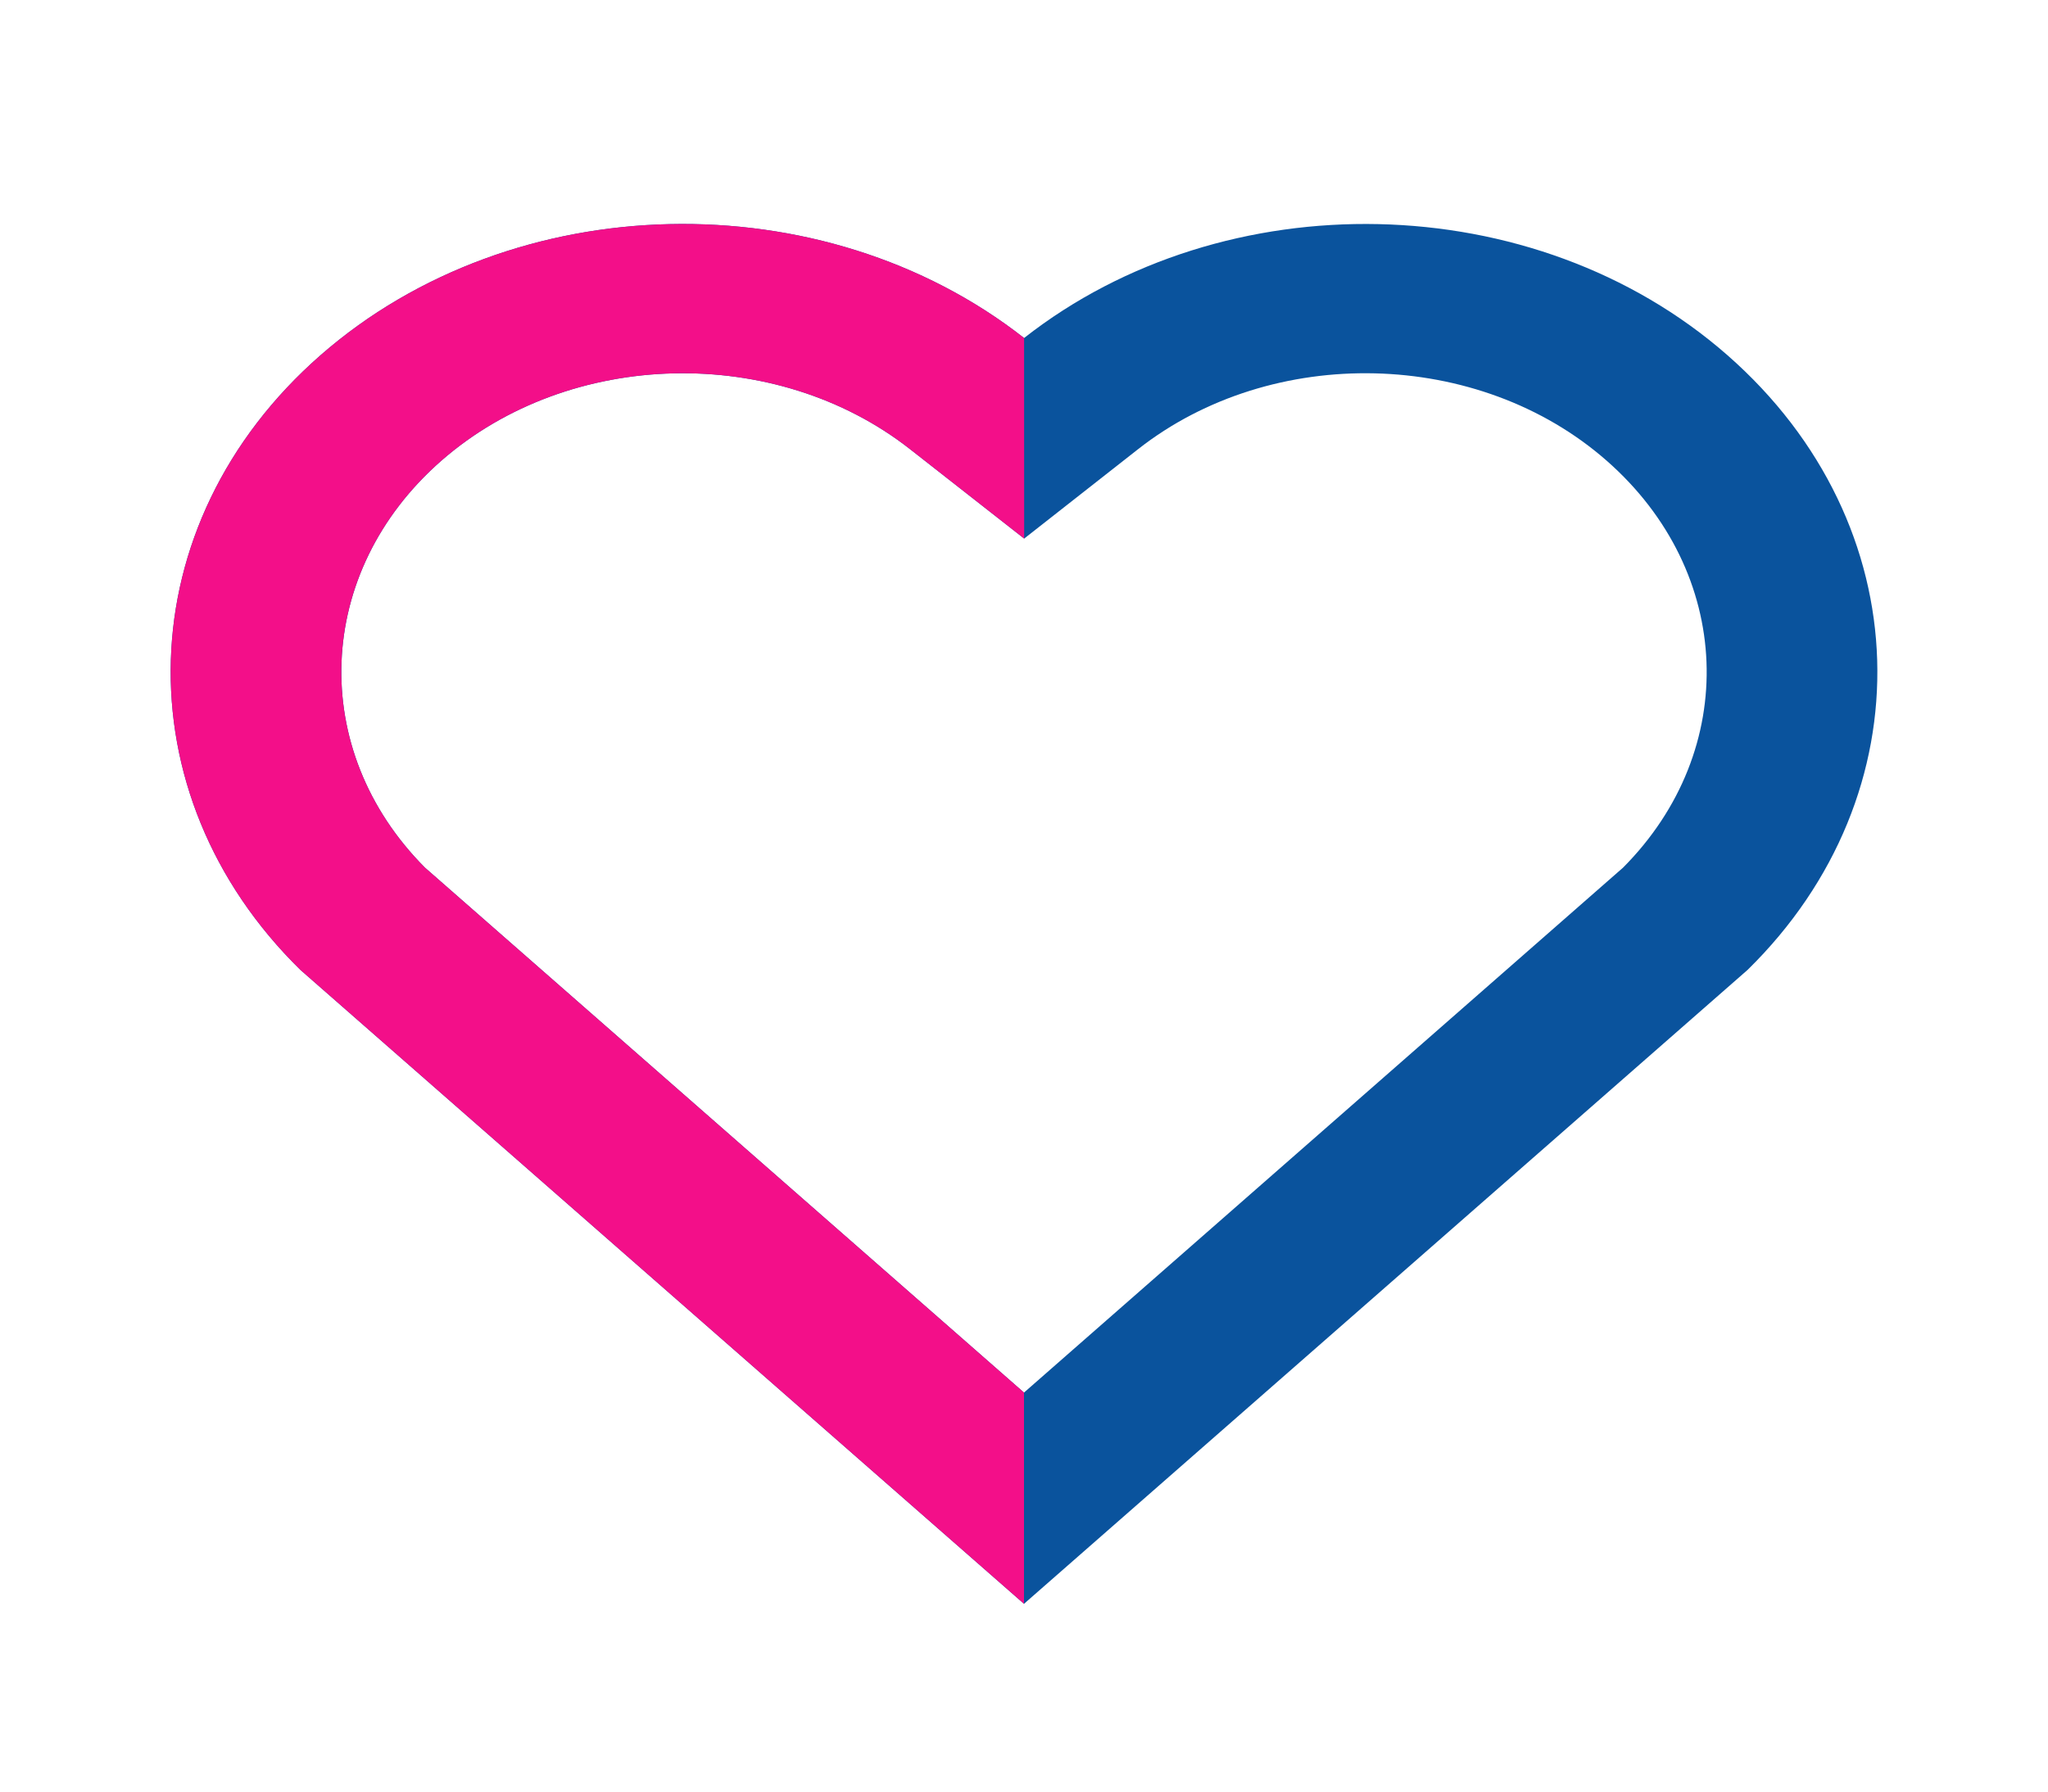
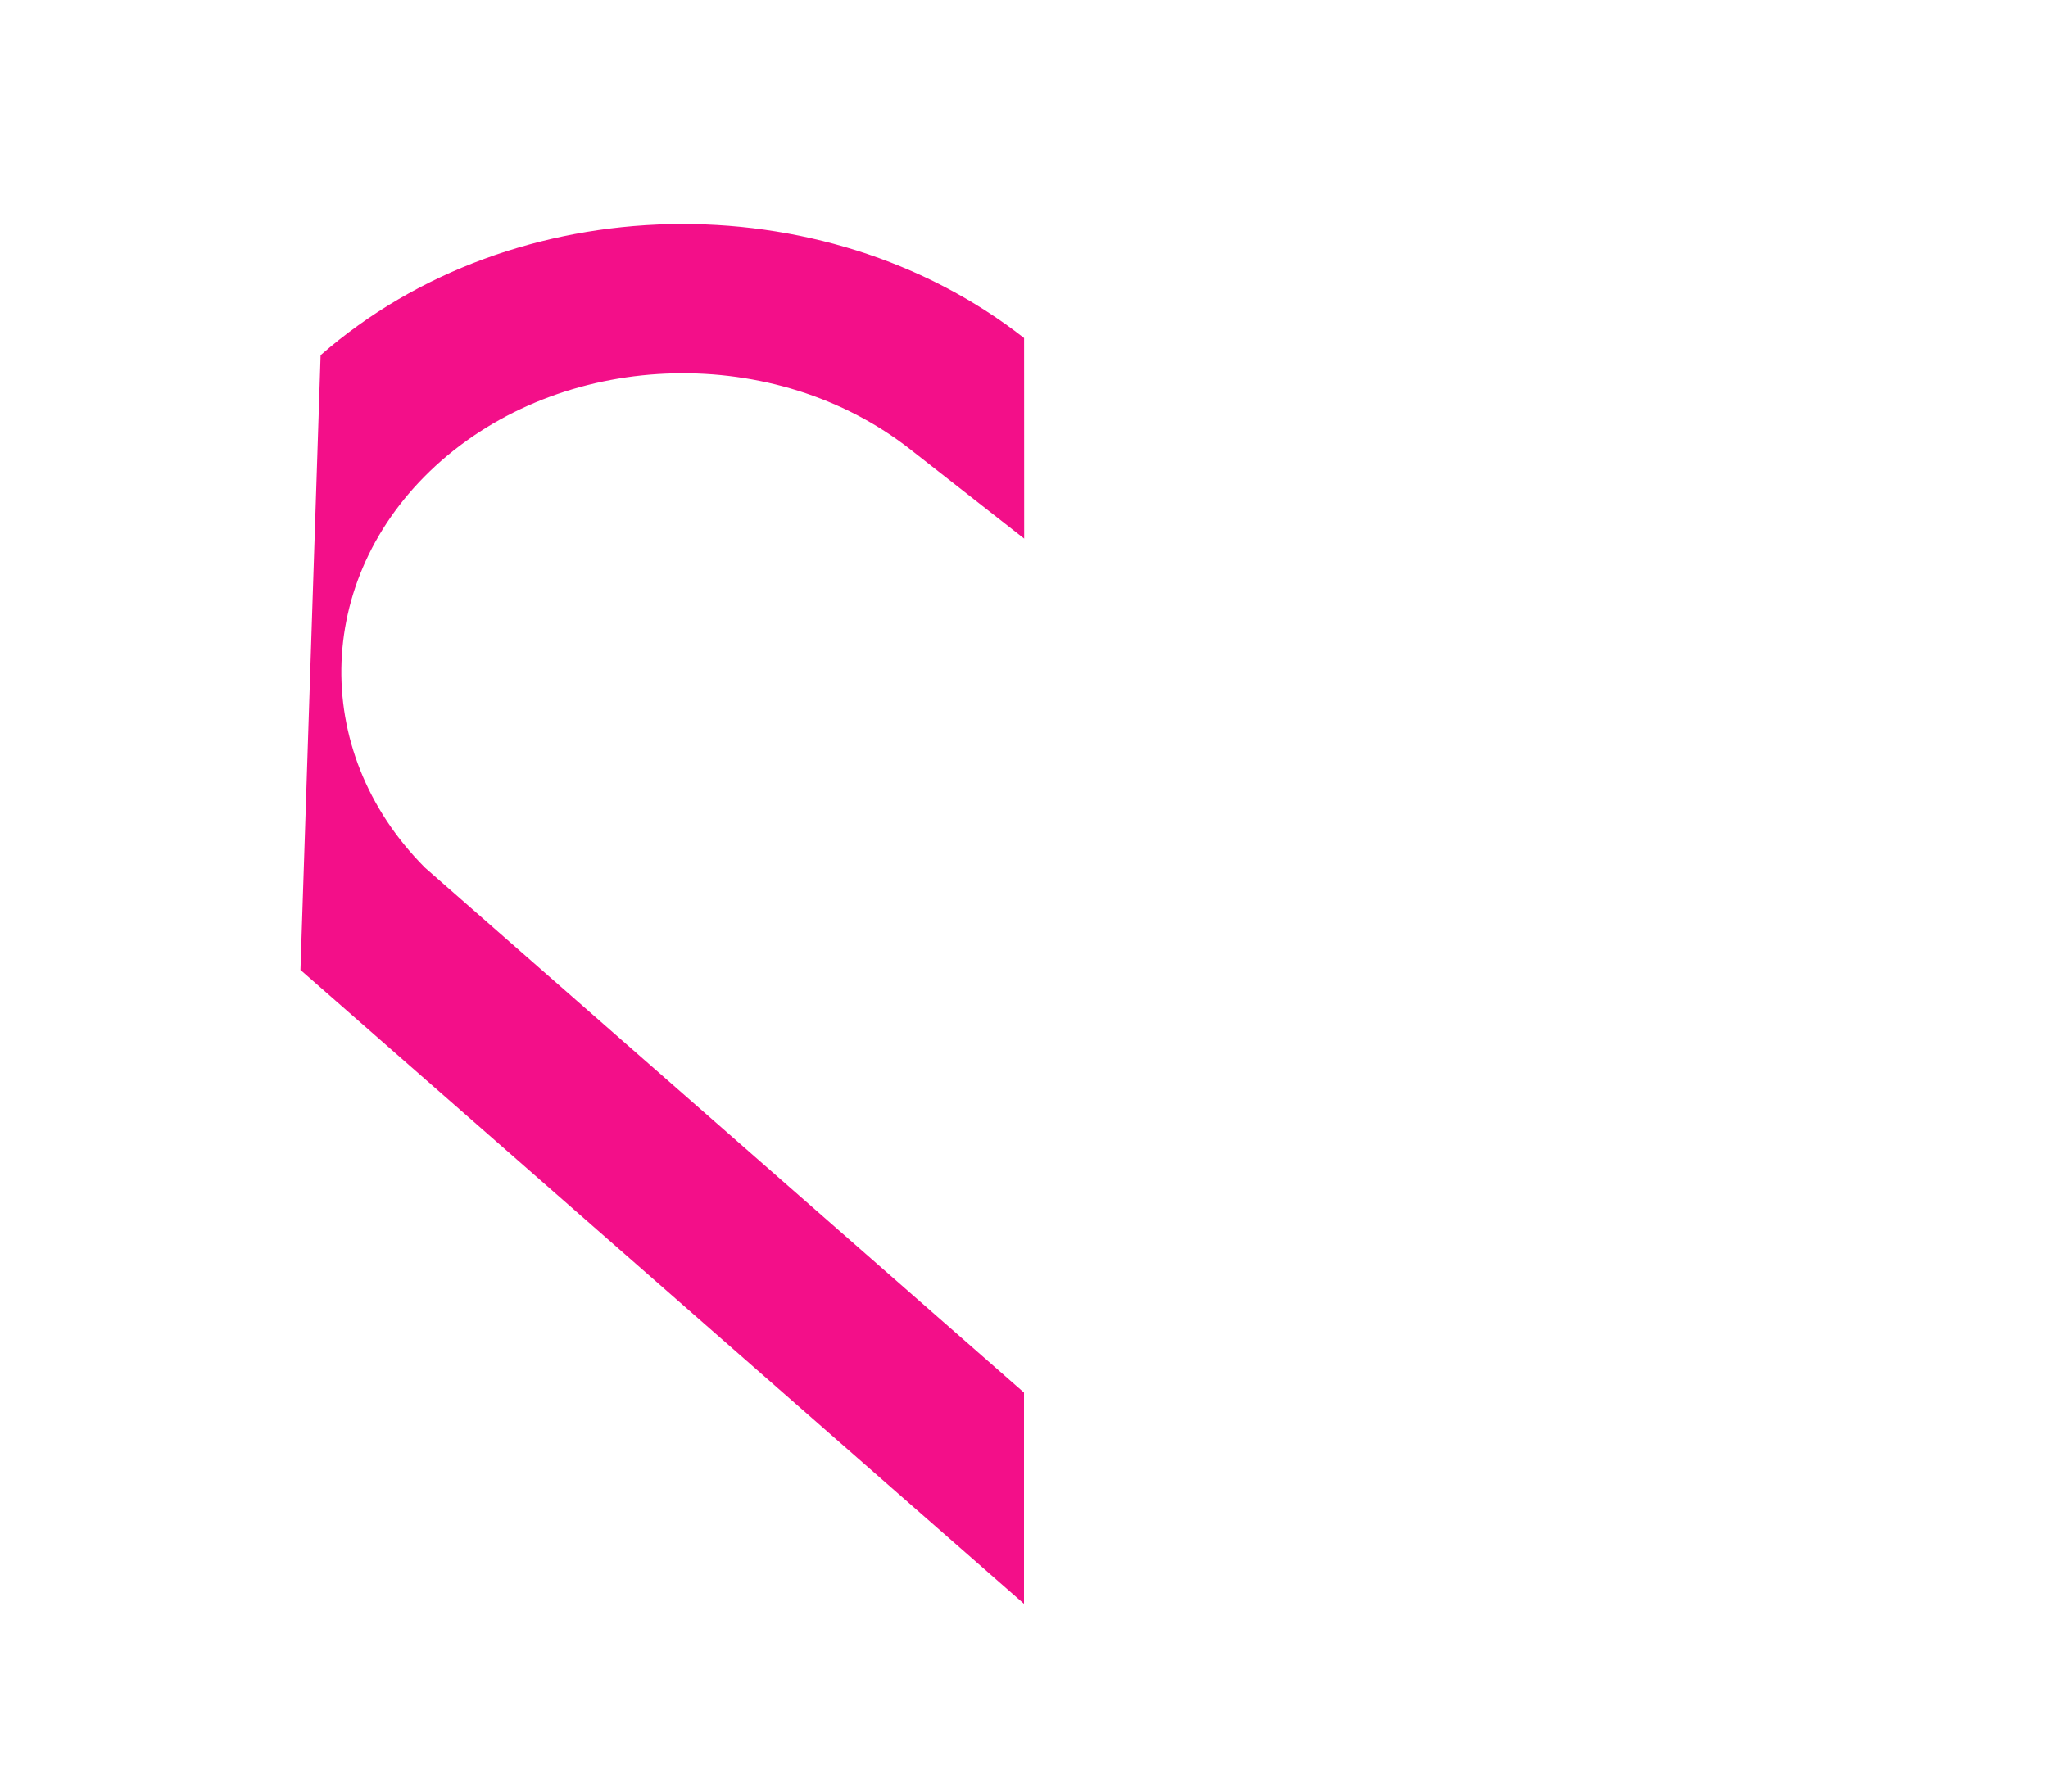
<svg xmlns="http://www.w3.org/2000/svg" width="24" height="21" viewBox="0 0 24 21" fill="none">
  <g id="Frame">
-     <path id="Vector" d="M12.001 3.962C14.35 2.118 17.98 2.179 20.243 4.163C22.505 6.147 22.583 9.307 20.479 11.369L12 18.799L3.521 11.369C1.417 9.307 1.496 6.142 3.757 4.163C6.022 2.182 9.645 2.115 12.001 3.962ZM18.827 5.399C17.328 4.084 14.908 4.031 13.337 5.265L12.002 6.313L10.666 5.266C9.091 4.03 6.675 4.085 5.172 5.4C3.682 6.704 3.607 8.791 4.98 10.17L12 16.323L19.02 10.17C20.393 8.791 20.319 6.707 18.827 5.399Z" fill="#0A539D" />
-     <path id="Vector_2" d="M3.521 11.369L12 18.799V16.323L4.98 10.17C3.607 8.791 3.682 6.704 5.172 5.4C6.675 4.085 9.091 4.03 10.666 5.266L12.002 6.313L12.001 3.962C9.645 2.115 6.022 2.182 3.757 4.163C1.496 6.142 1.417 9.307 3.521 11.369Z" fill="#F30F89" />
+     <path id="Vector_2" d="M3.521 11.369L12 18.799V16.323L4.98 10.17C3.607 8.791 3.682 6.704 5.172 5.4C6.675 4.085 9.091 4.03 10.666 5.266L12.002 6.313L12.001 3.962C9.645 2.115 6.022 2.182 3.757 4.163Z" fill="#F30F89" />
  </g>
</svg>